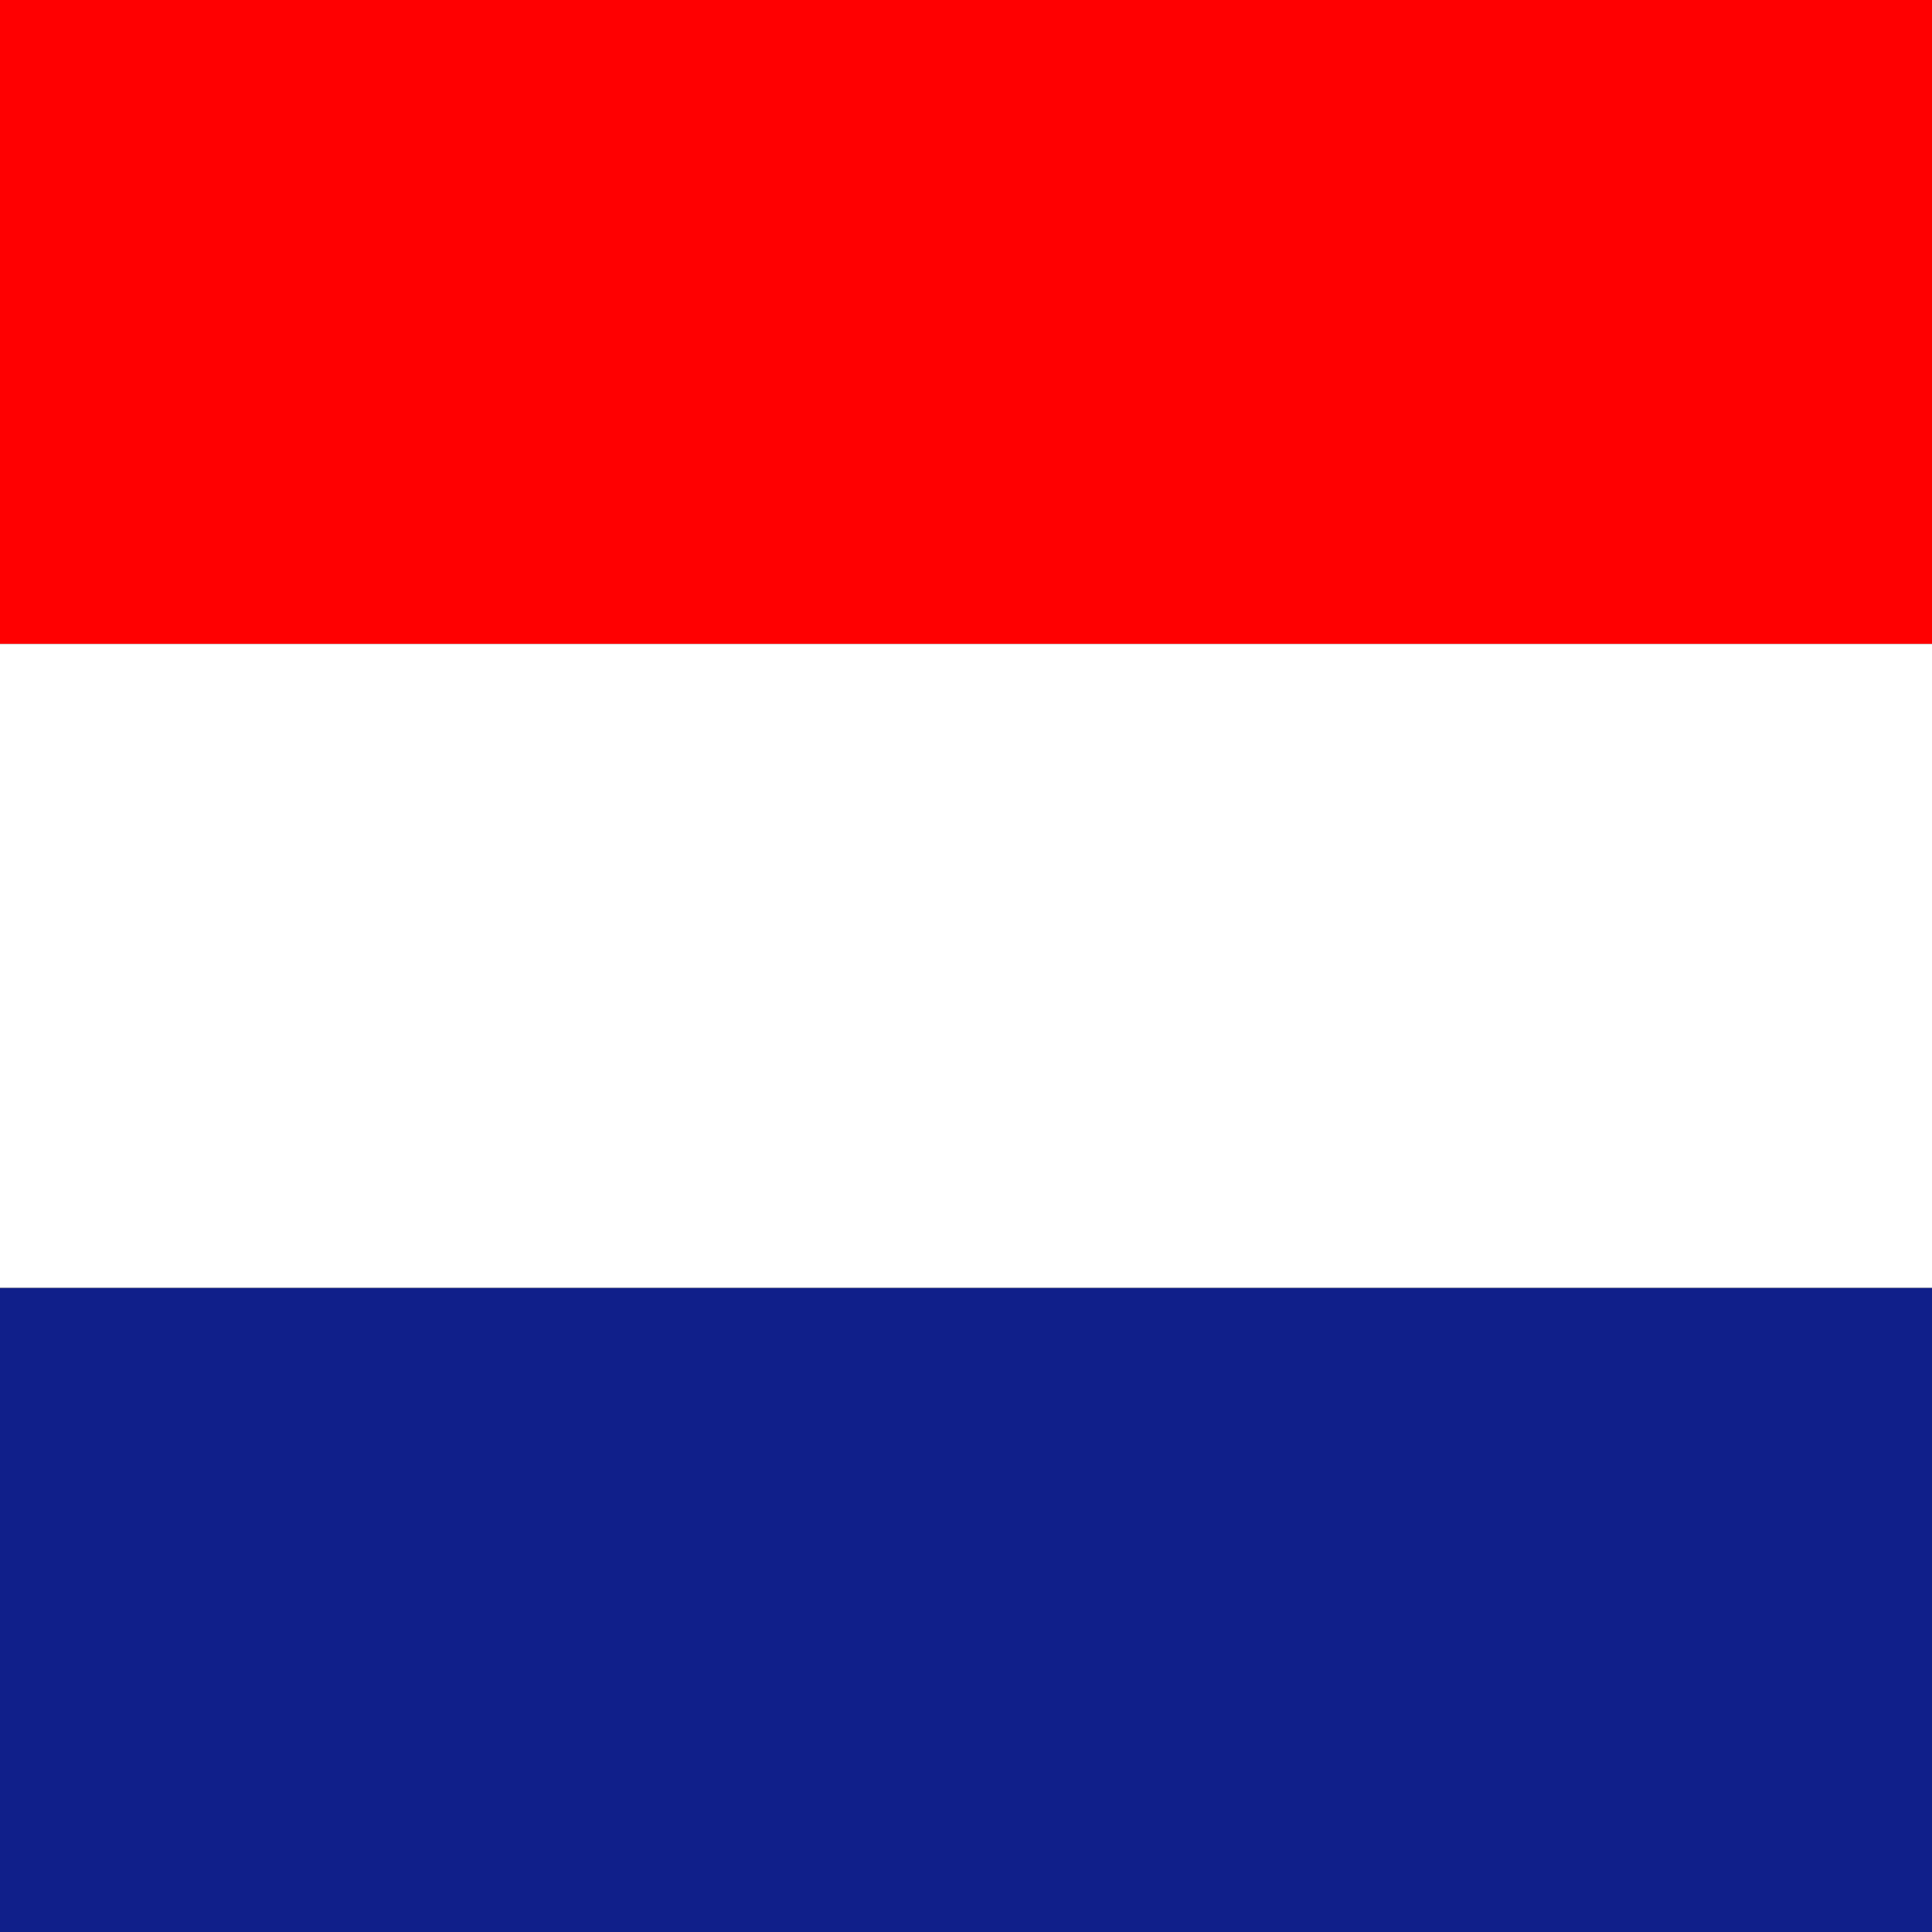
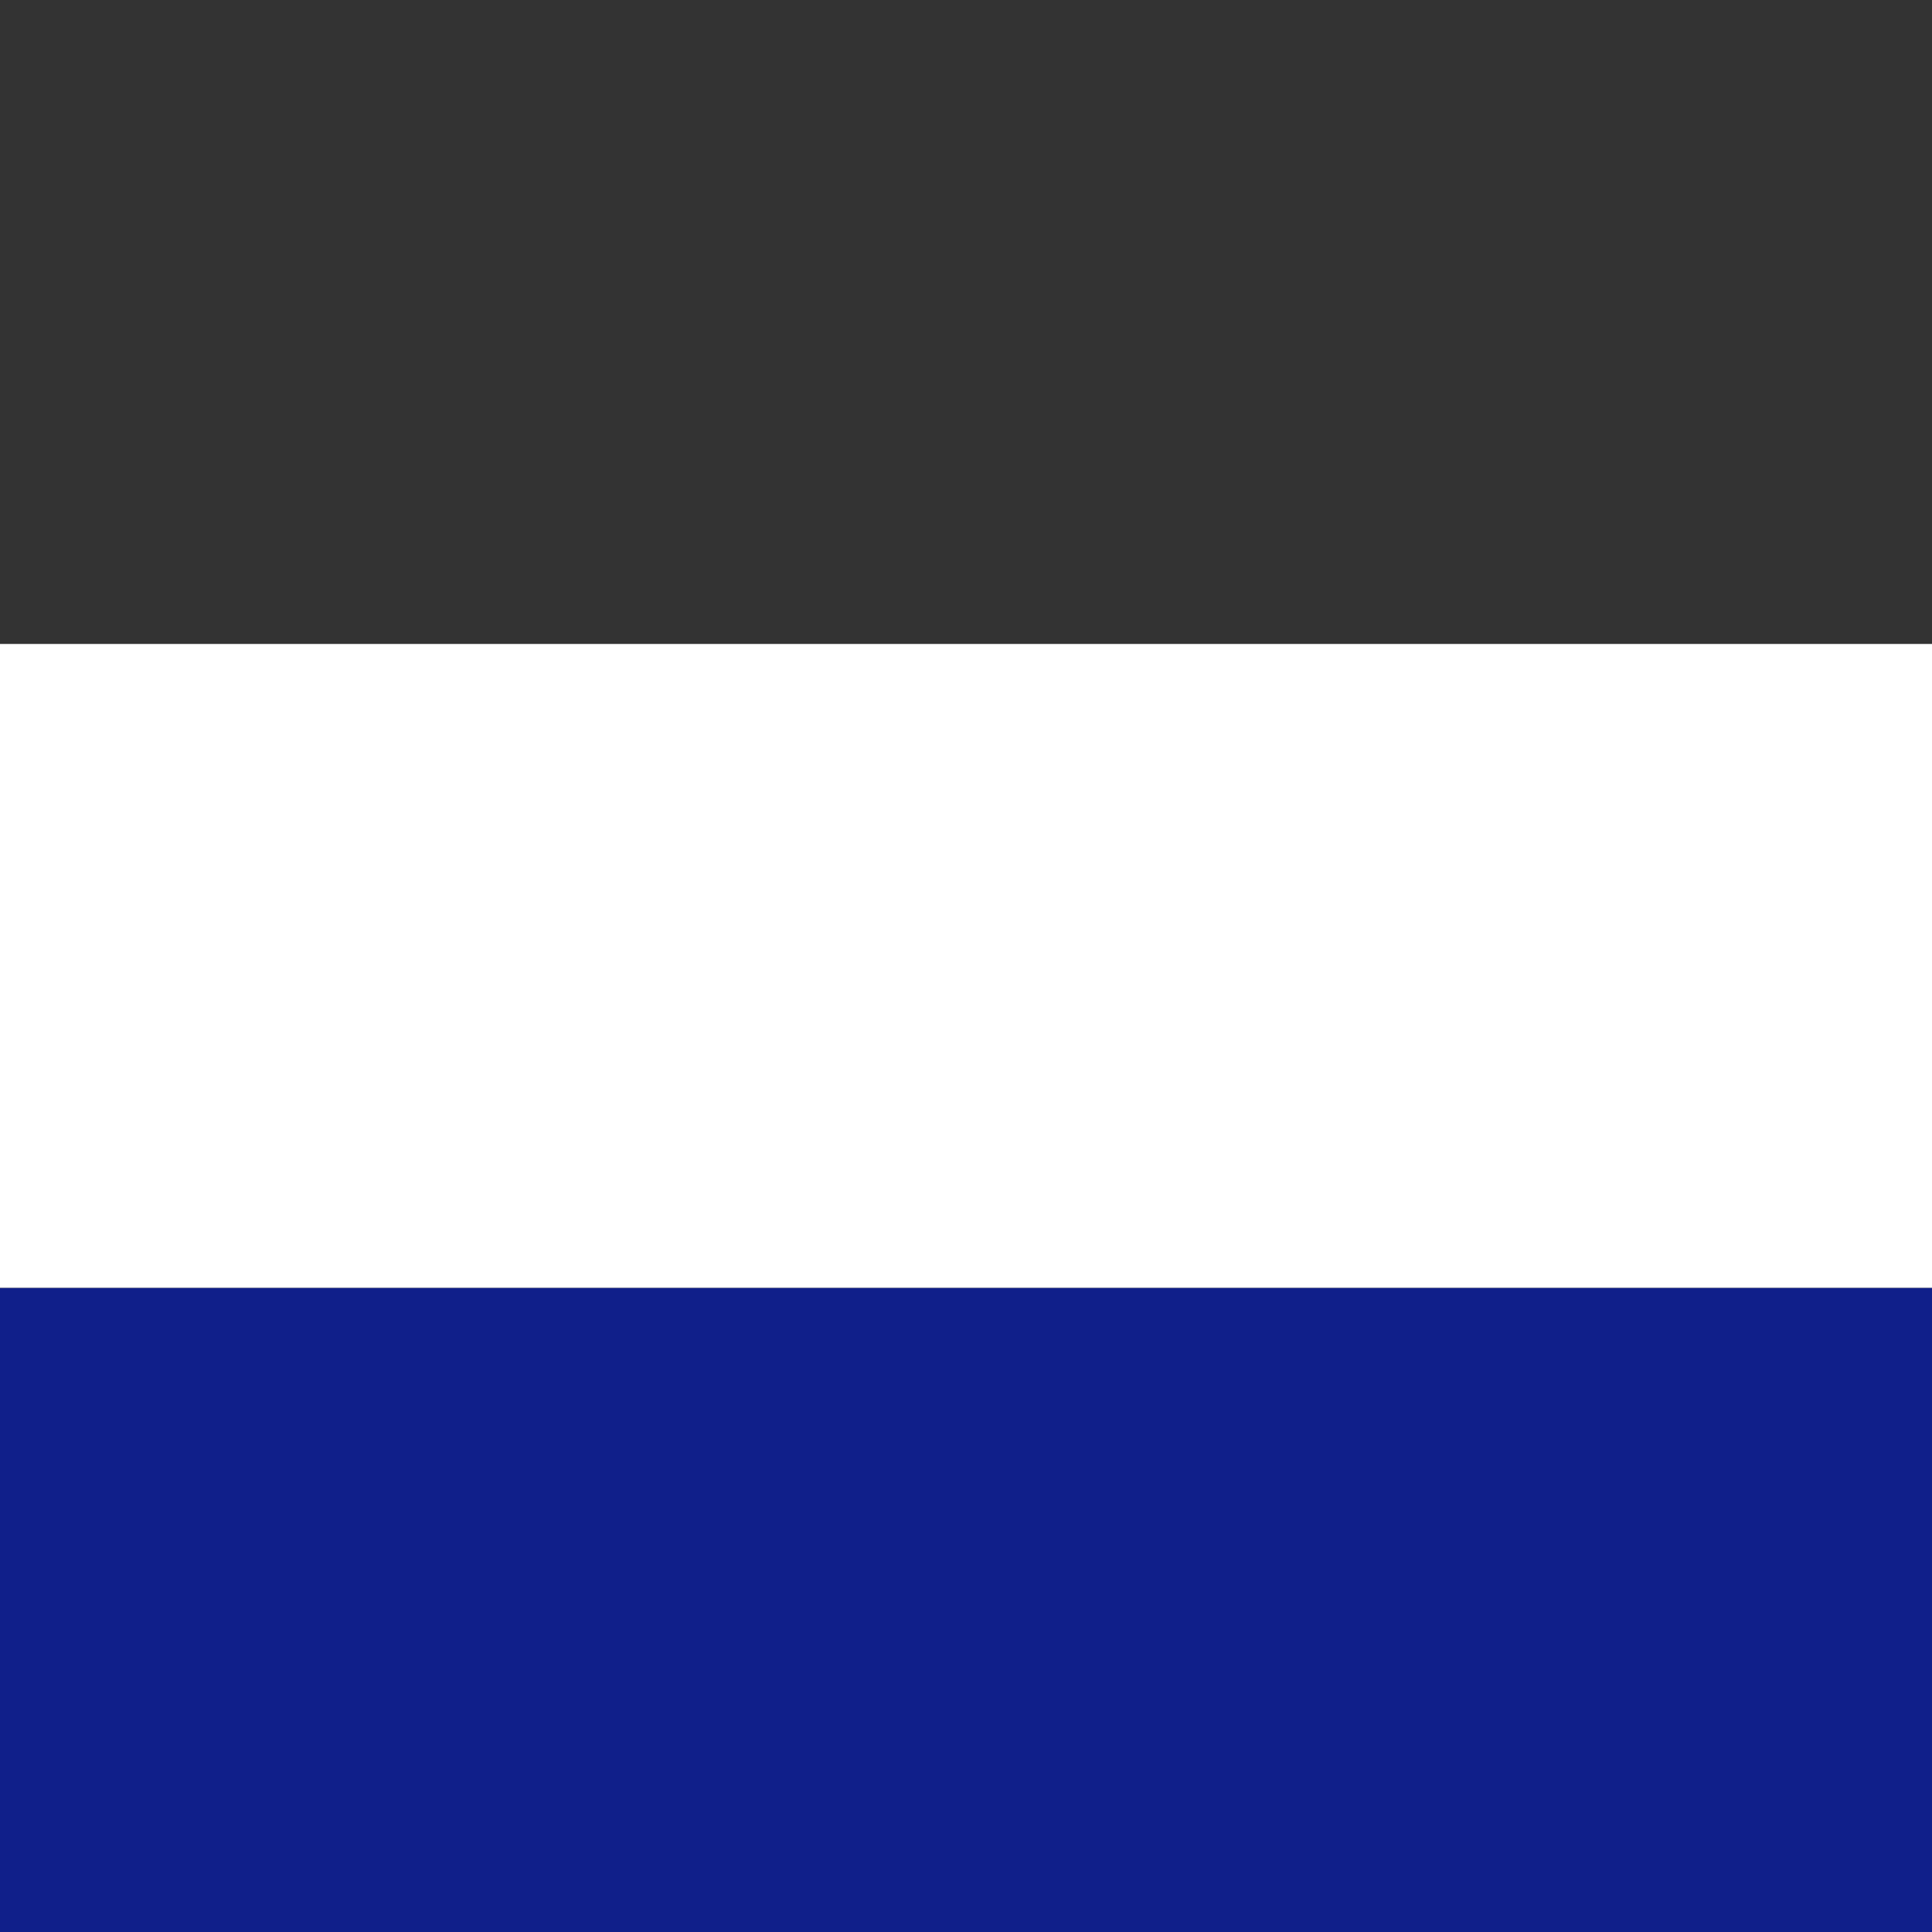
<svg xmlns="http://www.w3.org/2000/svg" width="16" height="16" viewBox="0 0 16 16" fill="none">
  <rect x="0" y="0" width="16" height="16" fill="#333333" stroke="none" />
-   <rect width="16" height="5.333" fill="#FF0001" />
  <rect y="5.333" width="16" height="5.333" fill="white" />
  <rect y="10.667" width="16" height="5.333" fill="#101F8A" />
</svg>